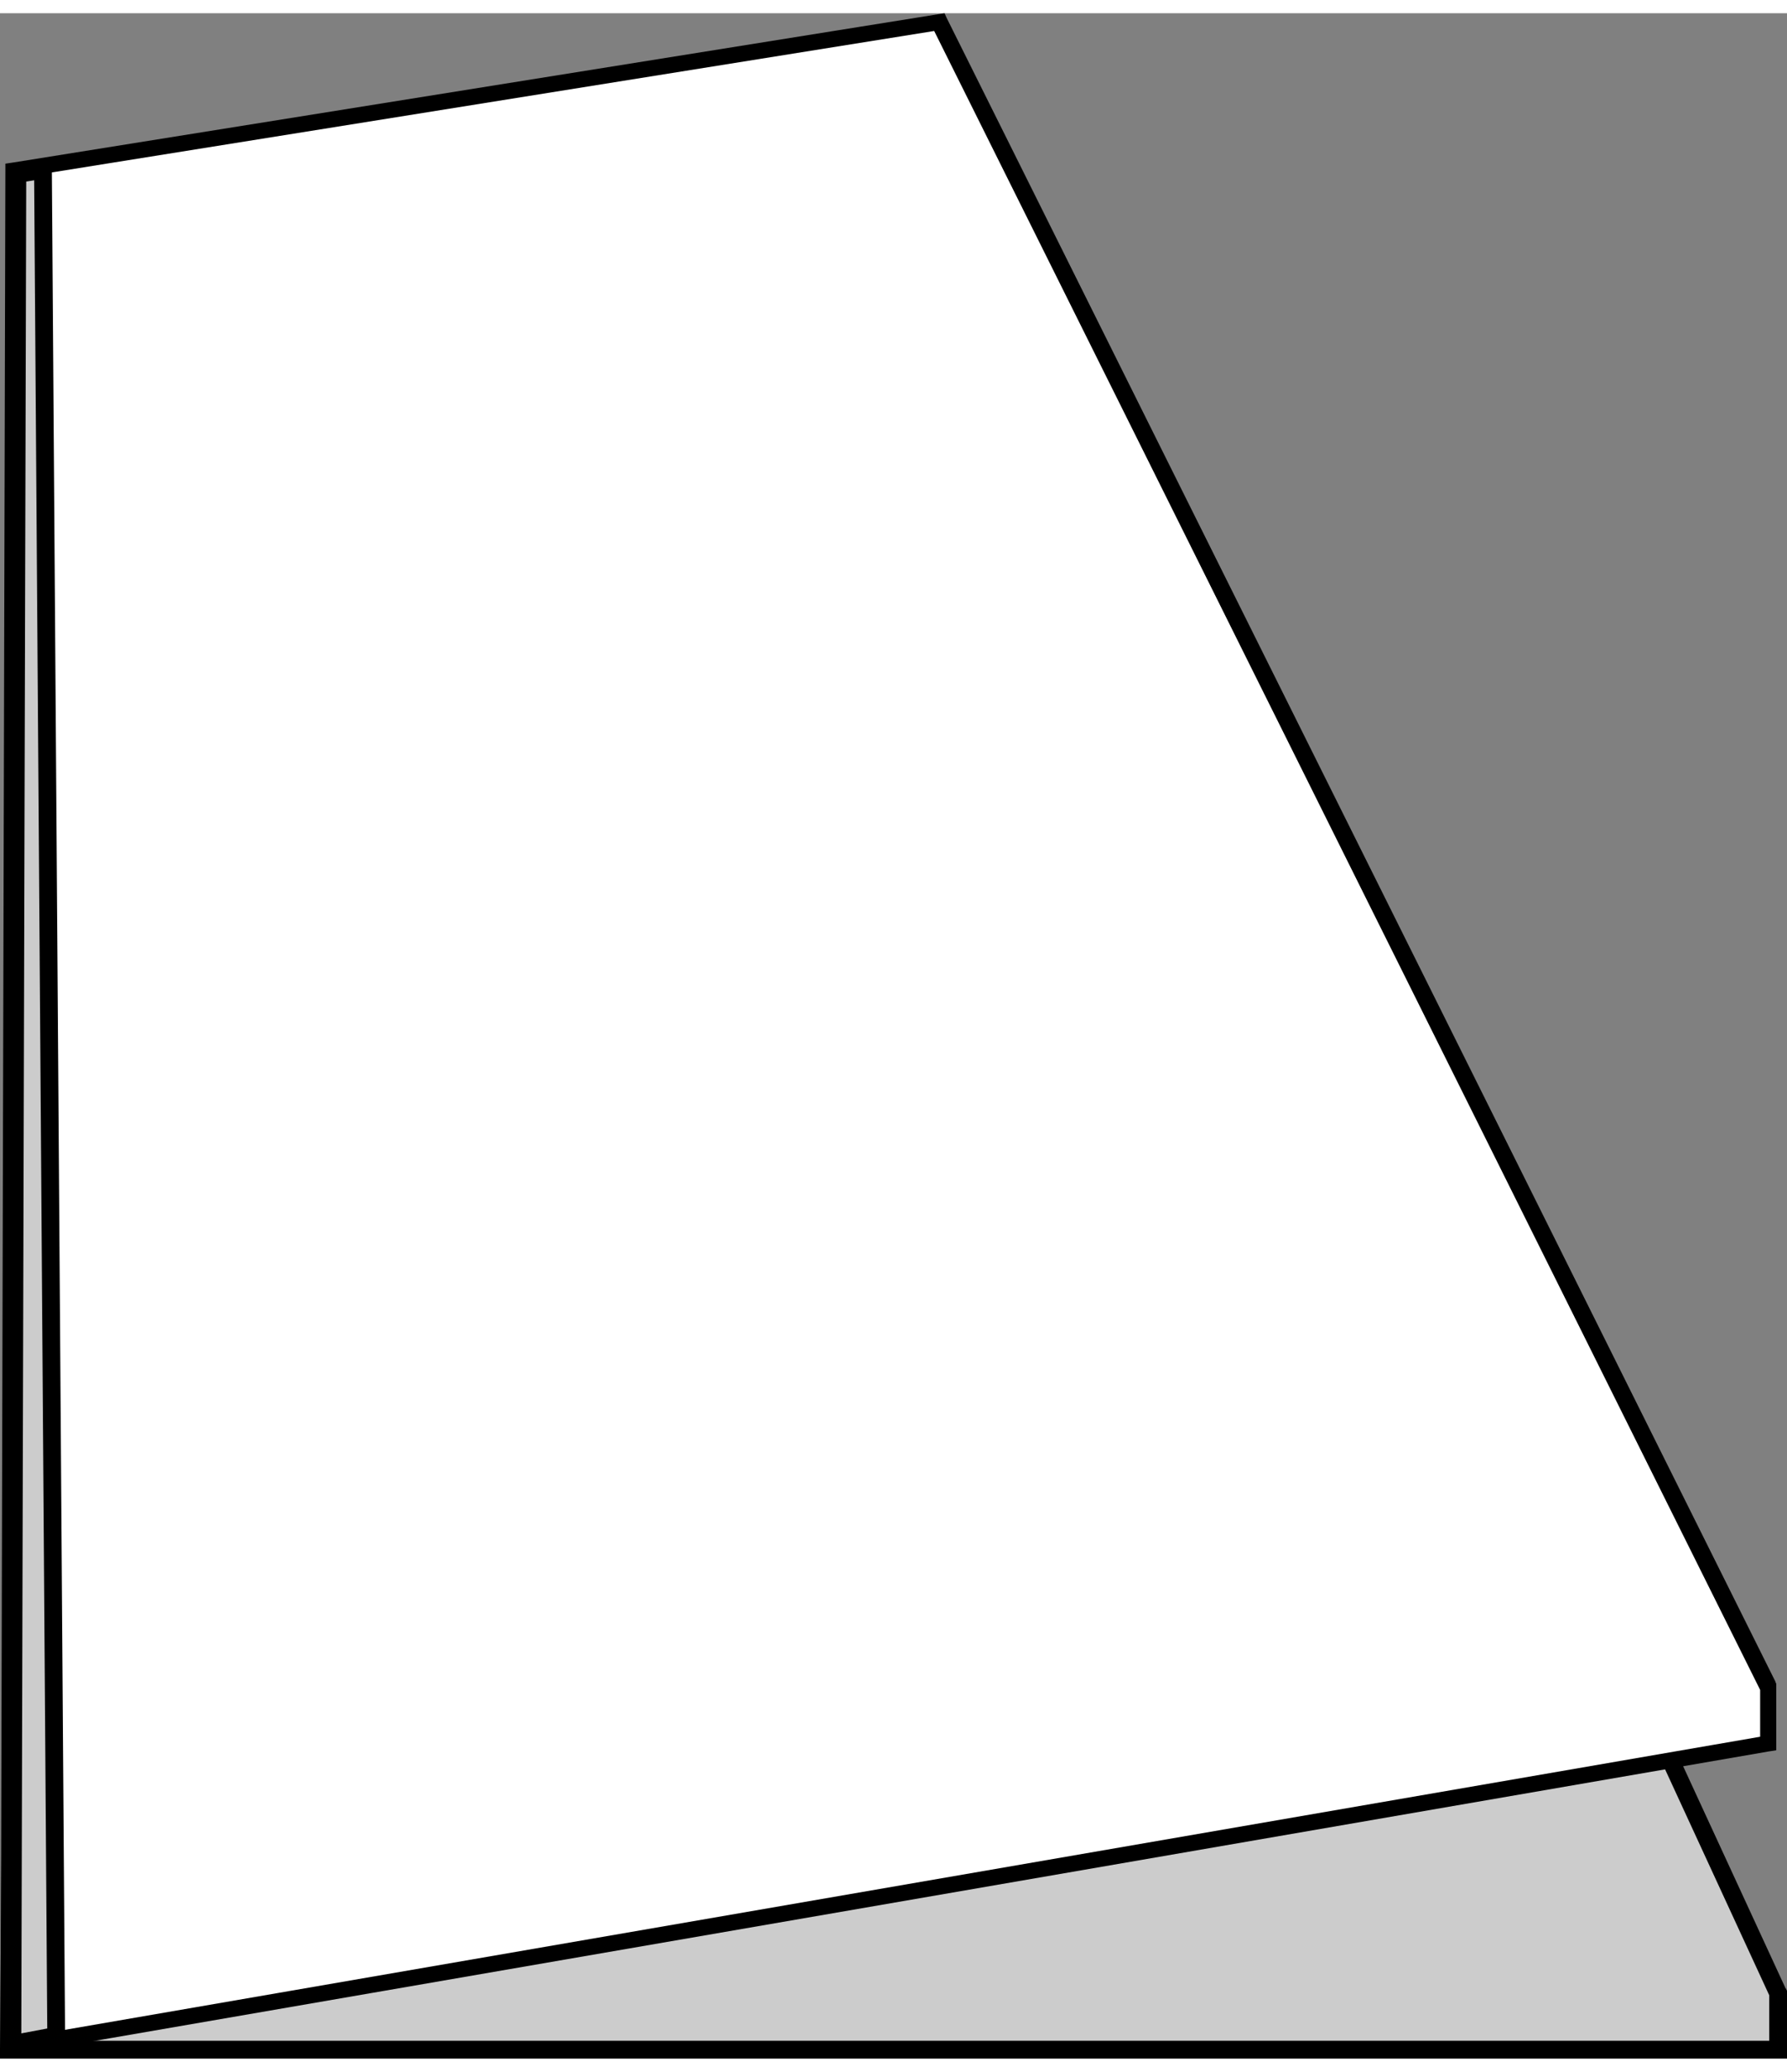
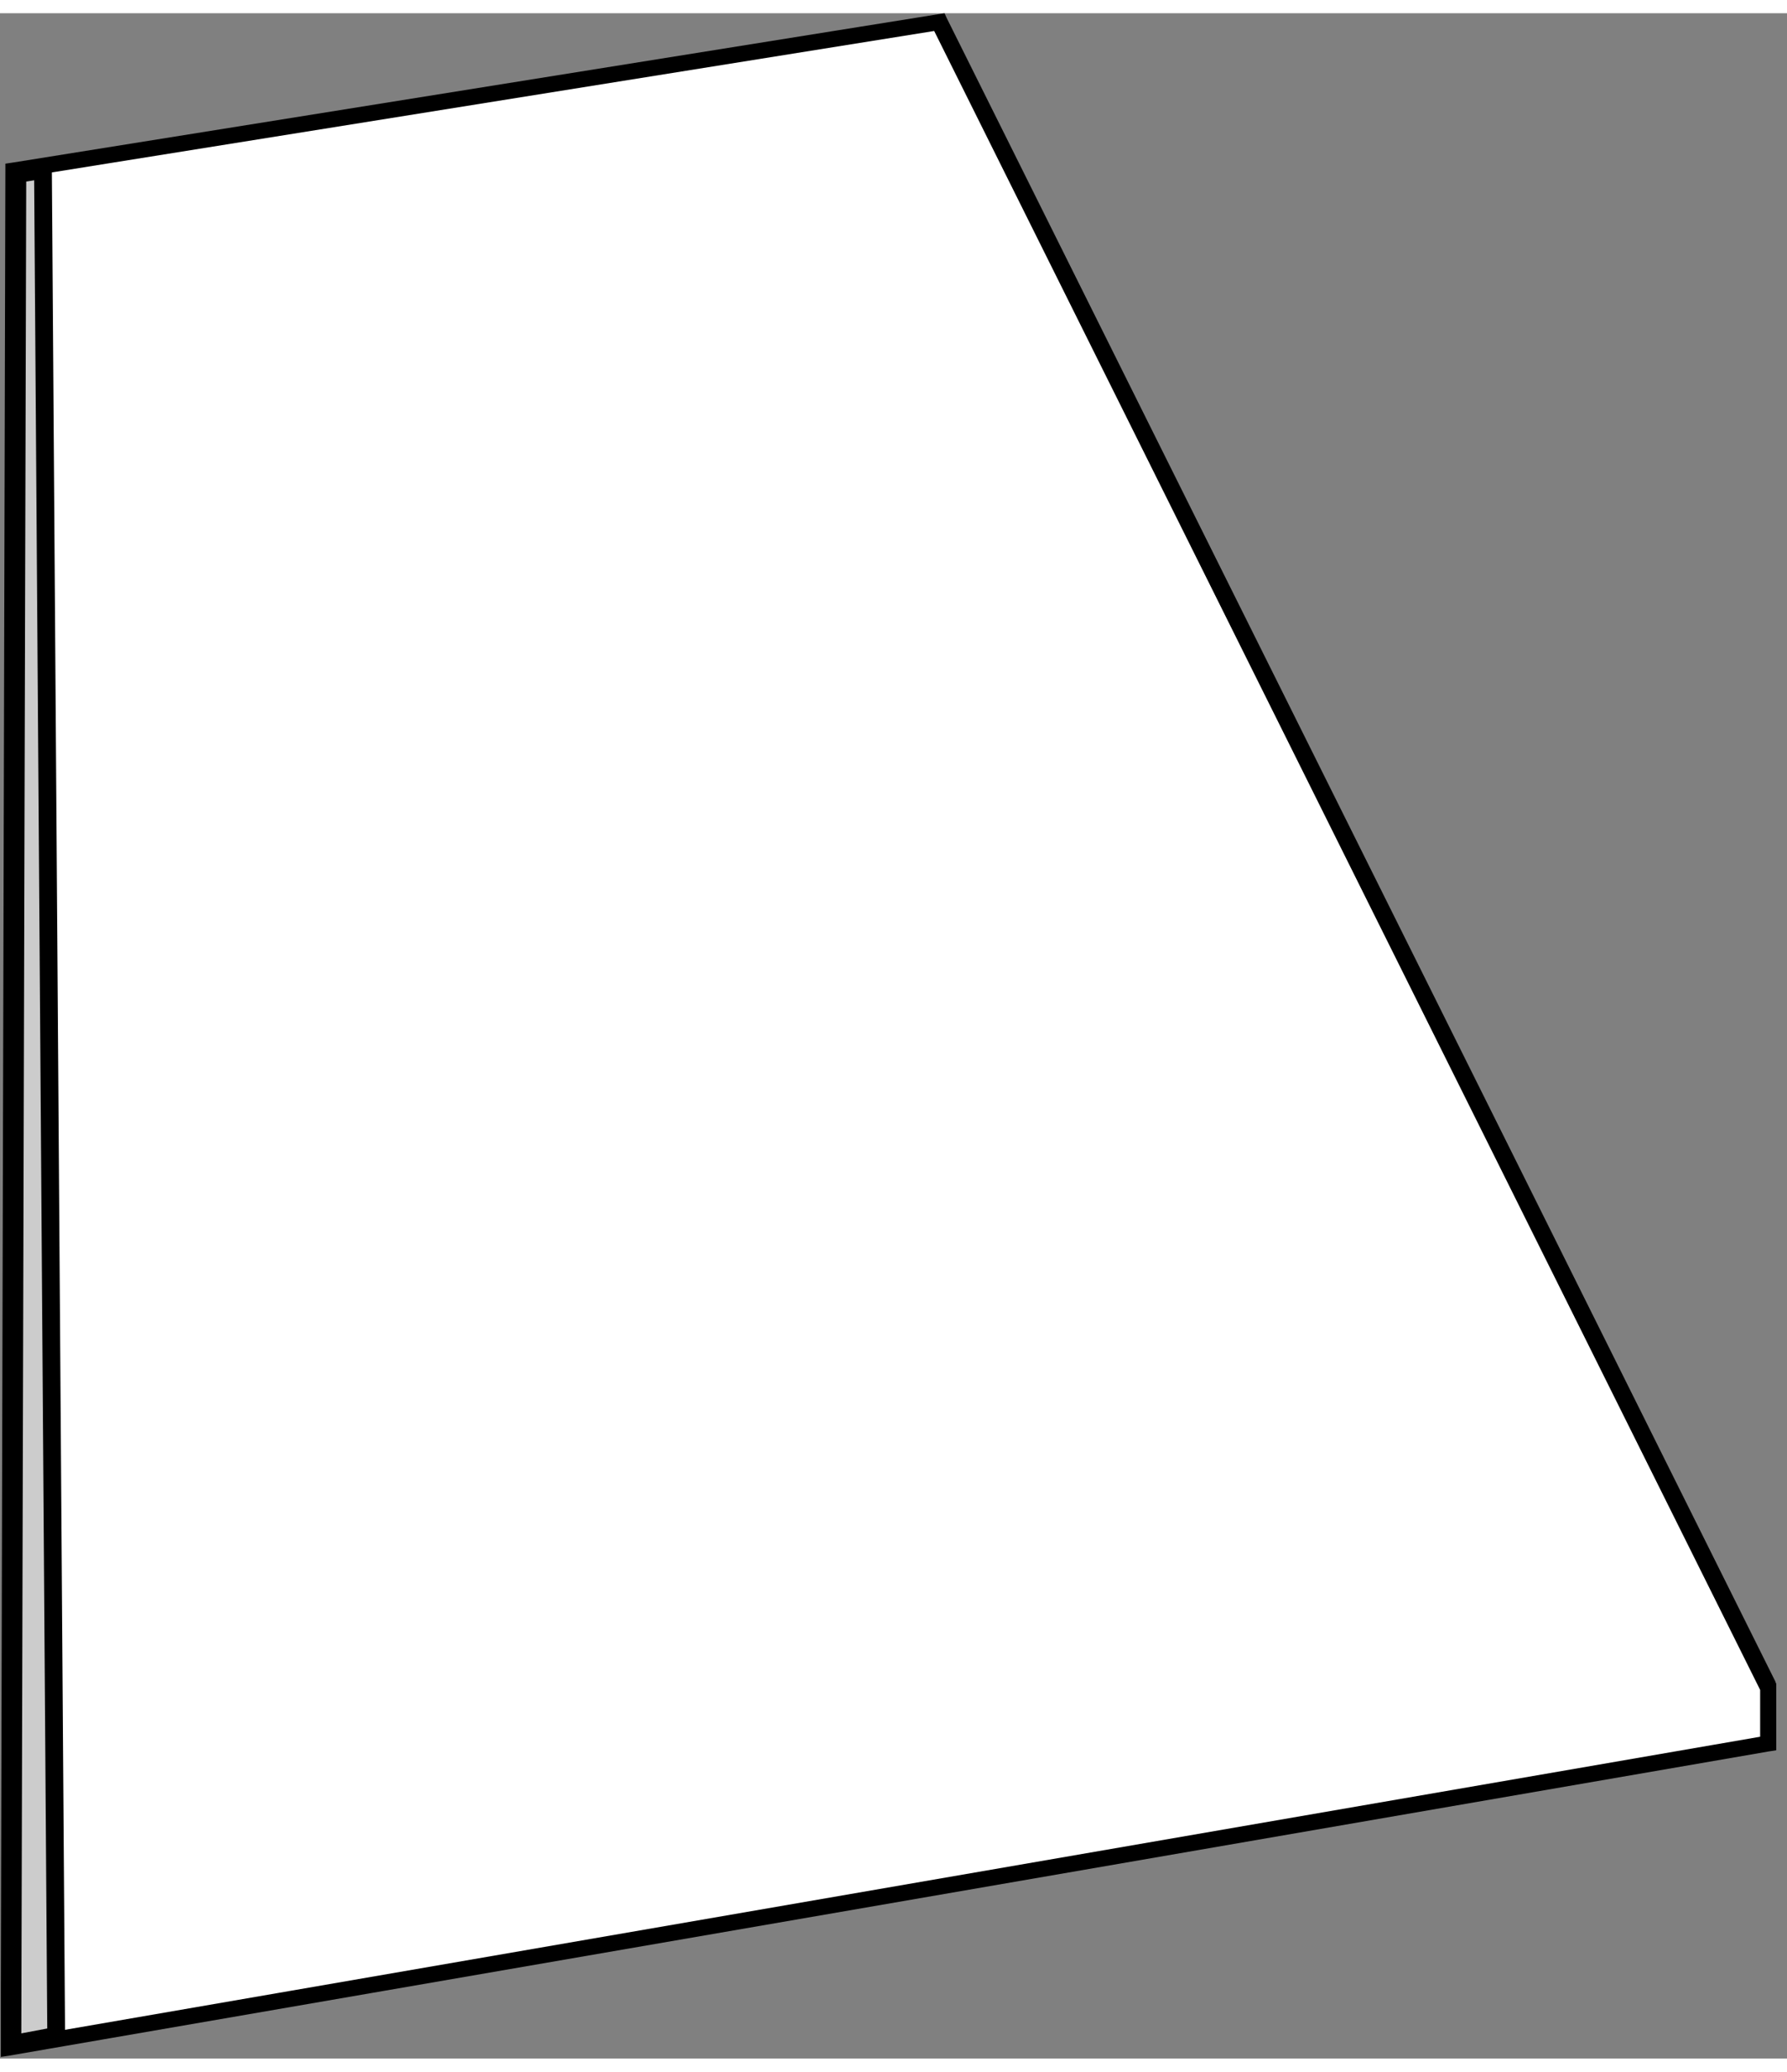
<svg xmlns="http://www.w3.org/2000/svg" xml:space="preserve" width="44px" height="51px" version="1.1" style="shape-rendering:geometricPrecision; text-rendering:geometricPrecision; image-rendering:optimizeQuality; fill-rule:evenodd; clip-rule:evenodd" viewBox="0 0 43.25 49.49">
  <rect x="0" y="0" width="43.25" height="49.49" fill="#808080" stroke="none" />
  <defs>
    <style type="text/css"> .str0 {stroke:black;stroke-width:0.43;stroke-miterlimit:22.926} .fil3 {fill:#CCCCCC} .fil2 {fill:white;fill-rule:nonzero} .fil1 {fill:black;fill-rule:nonzero} .fil0 {fill:#CCCCCC;fill-rule:nonzero} </style>
  </defs>
  <g id="Layer_x0020_1">
    <g id="_105553483699456">
      <g>
-         <polygon class="fil0" points="0.23,47.85 0.57,4.41 22.97,4.41 43.03,47.89 43.03,47.9 43.03,49.27 0.22,49.27 " />
-         <path id="_1" class="fil1" d="M0.78 4.41l-0.34 43.44 -0.43 -0.01 0.34 -43.43 0.22 -0.22 0.21 0.22zm-0.43 0l0 -0.22 0.22 0 -0.22 0.22zm22.62 0.21l-22.4 0 0 -0.43 22.4 0 0.19 0.13 -0.19 0.3zm0 -0.43l0.14 0 0.05 0.13 -0.19 -0.13zm19.86 43.79l-20.05 -43.48 0.38 -0.18 20.06 43.48 -0.39 0.18 0 0zm0 0l0 0 0 0 0 0zm0.01 0.01l-0.01 -0.01 0.39 -0.19 0.01 0.02 0.02 0.09 -0.41 0.09zm0.39 -0.18l0.02 0.04 0 0.05 -0.02 -0.09zm-0.41 1.46l0 -1.37 0.43 0 0 1.37 -0.22 0.22 -0.21 -0.22zm0.43 0l0 0.22 -0.22 0 0.22 -0.22zm-43.03 -0.21l42.81 0 0 0.43 -42.81 0 -0.22 -0.22 0.22 -0.21zm0 0.43l-0.22 0 0 -0.22 0.22 0.22zm0.22 -1.64l-0.01 1.42 -0.43 0 0.01 -1.43 0.43 0.01z" />
-       </g>
+         </g>
      <g>
        <polygon class="fil2" points="0.22,47.88 0.33,3.81 22.73,0.22 42.79,40.48 42.8,40.5 42.8,41.87 0.22,49.22 " />
        <path id="_1_2" class="fil1" d="M0.53 3.78l-0.12 44.07 -0.39 0.06 0.11 -44.07 0.2 -0.23 0.2 0.17zm-0.4 0.06l0 -0.2 0.2 -0.03 -0.2 0.23zm22.6 -3.43l-22.4 3.59 0 -0.39 22.4 -3.59 0.18 0.09 -0.18 0.3zm0 -0.39l0.13 -0.02 0.05 0.11 -0.18 -0.09zm19.88 40.57l-20.05 -40.26 0.35 -0.22 20.06 40.26 -0.36 0.23 0 -0.01zm0 0.01l0 -0.01 0 0 0 0.01zm0.01 0.01l-0.01 -0.01 0.36 -0.23 0 0.01 0.02 0.08 -0.37 0.15zm0.35 -0.23l0.02 0.04 0 0.04 -0.02 -0.08zm-0.37 1.52l0 -1.37 0.39 -0.07 0 1.38 -0.19 0.22 -0.2 -0.16zm0.39 -0.06l0 0.19 -0.19 0.03 0.19 -0.22zm-42.78 7.19l42.58 -7.36 0.01 0.39 -42.58 7.36 -0.2 -0.16 0.19 -0.23zm0.01 0.39l-0.2 0.03 0 -0.19 0.2 0.16zm0.19 -1.57l0 1.34 -0.39 0.07 0 -1.35 0 0 0.39 -0.06zm-0.39 0.06l0 0 0 0 0 0z" />
      </g>
      <polygon class="fil3 str0" points="0.42,3.89 1.04,3.79 1.36,48.94 0.3,49.14 " />
    </g>
  </g>
</svg>